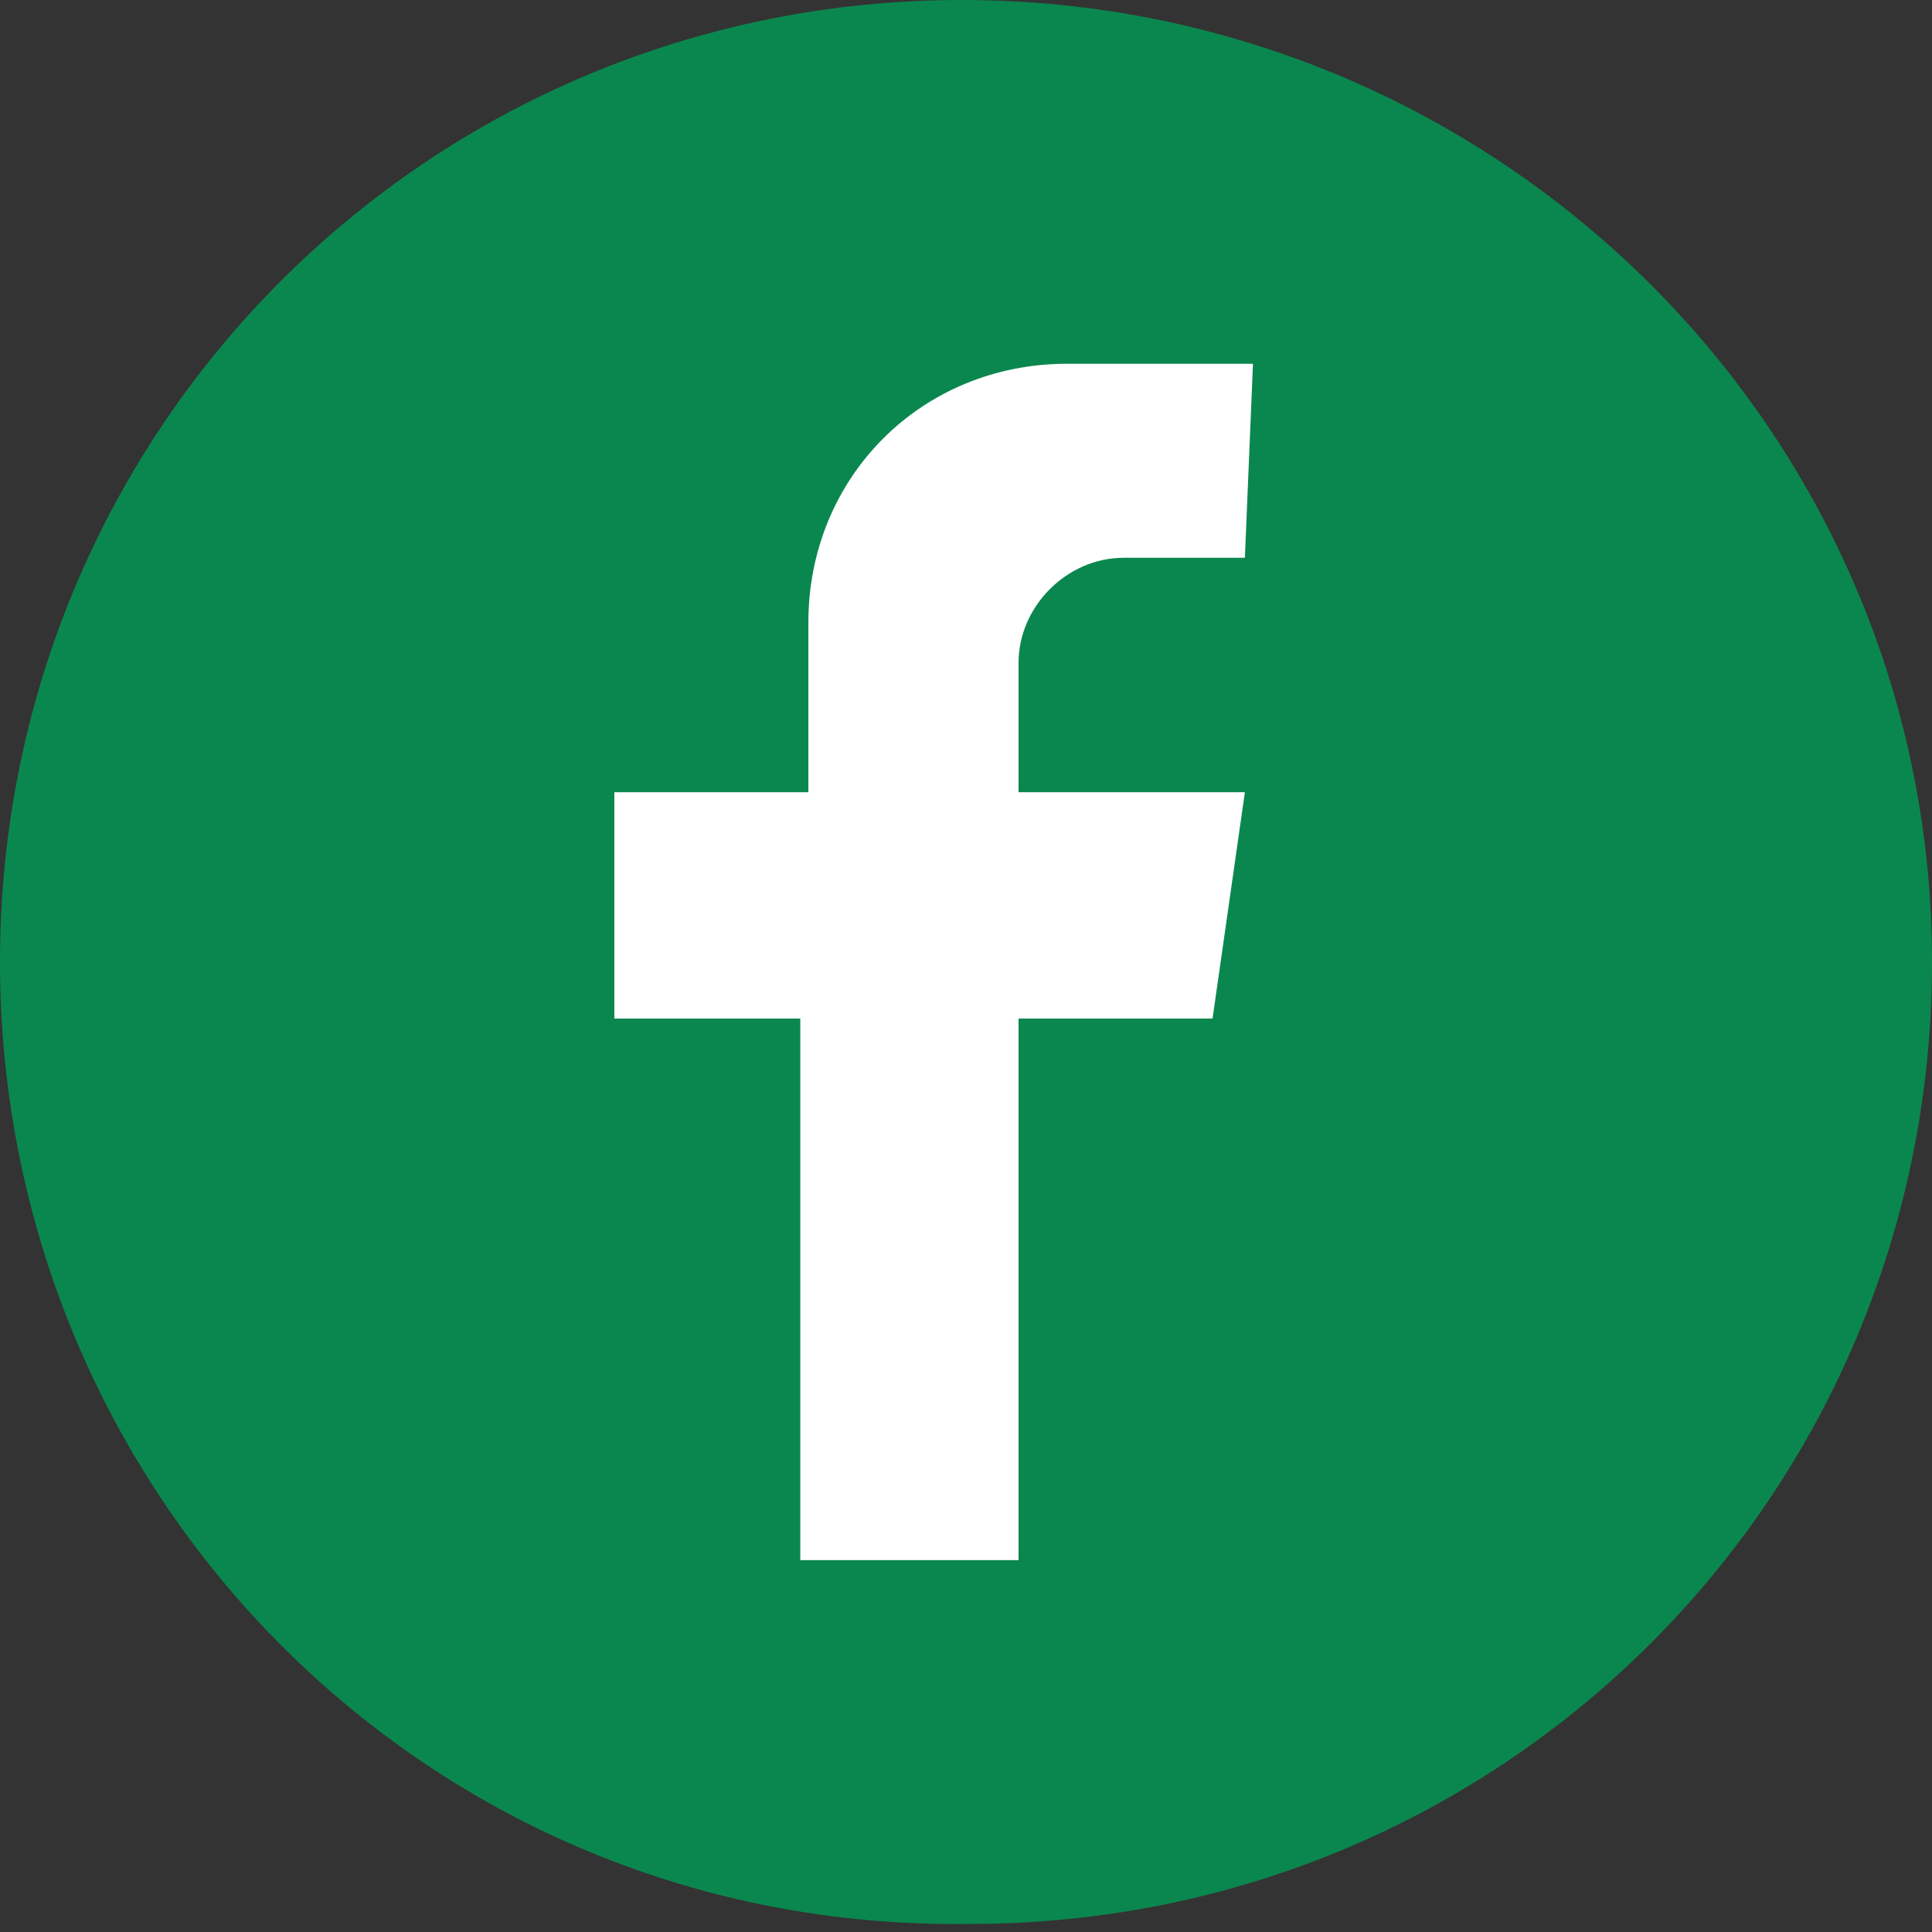
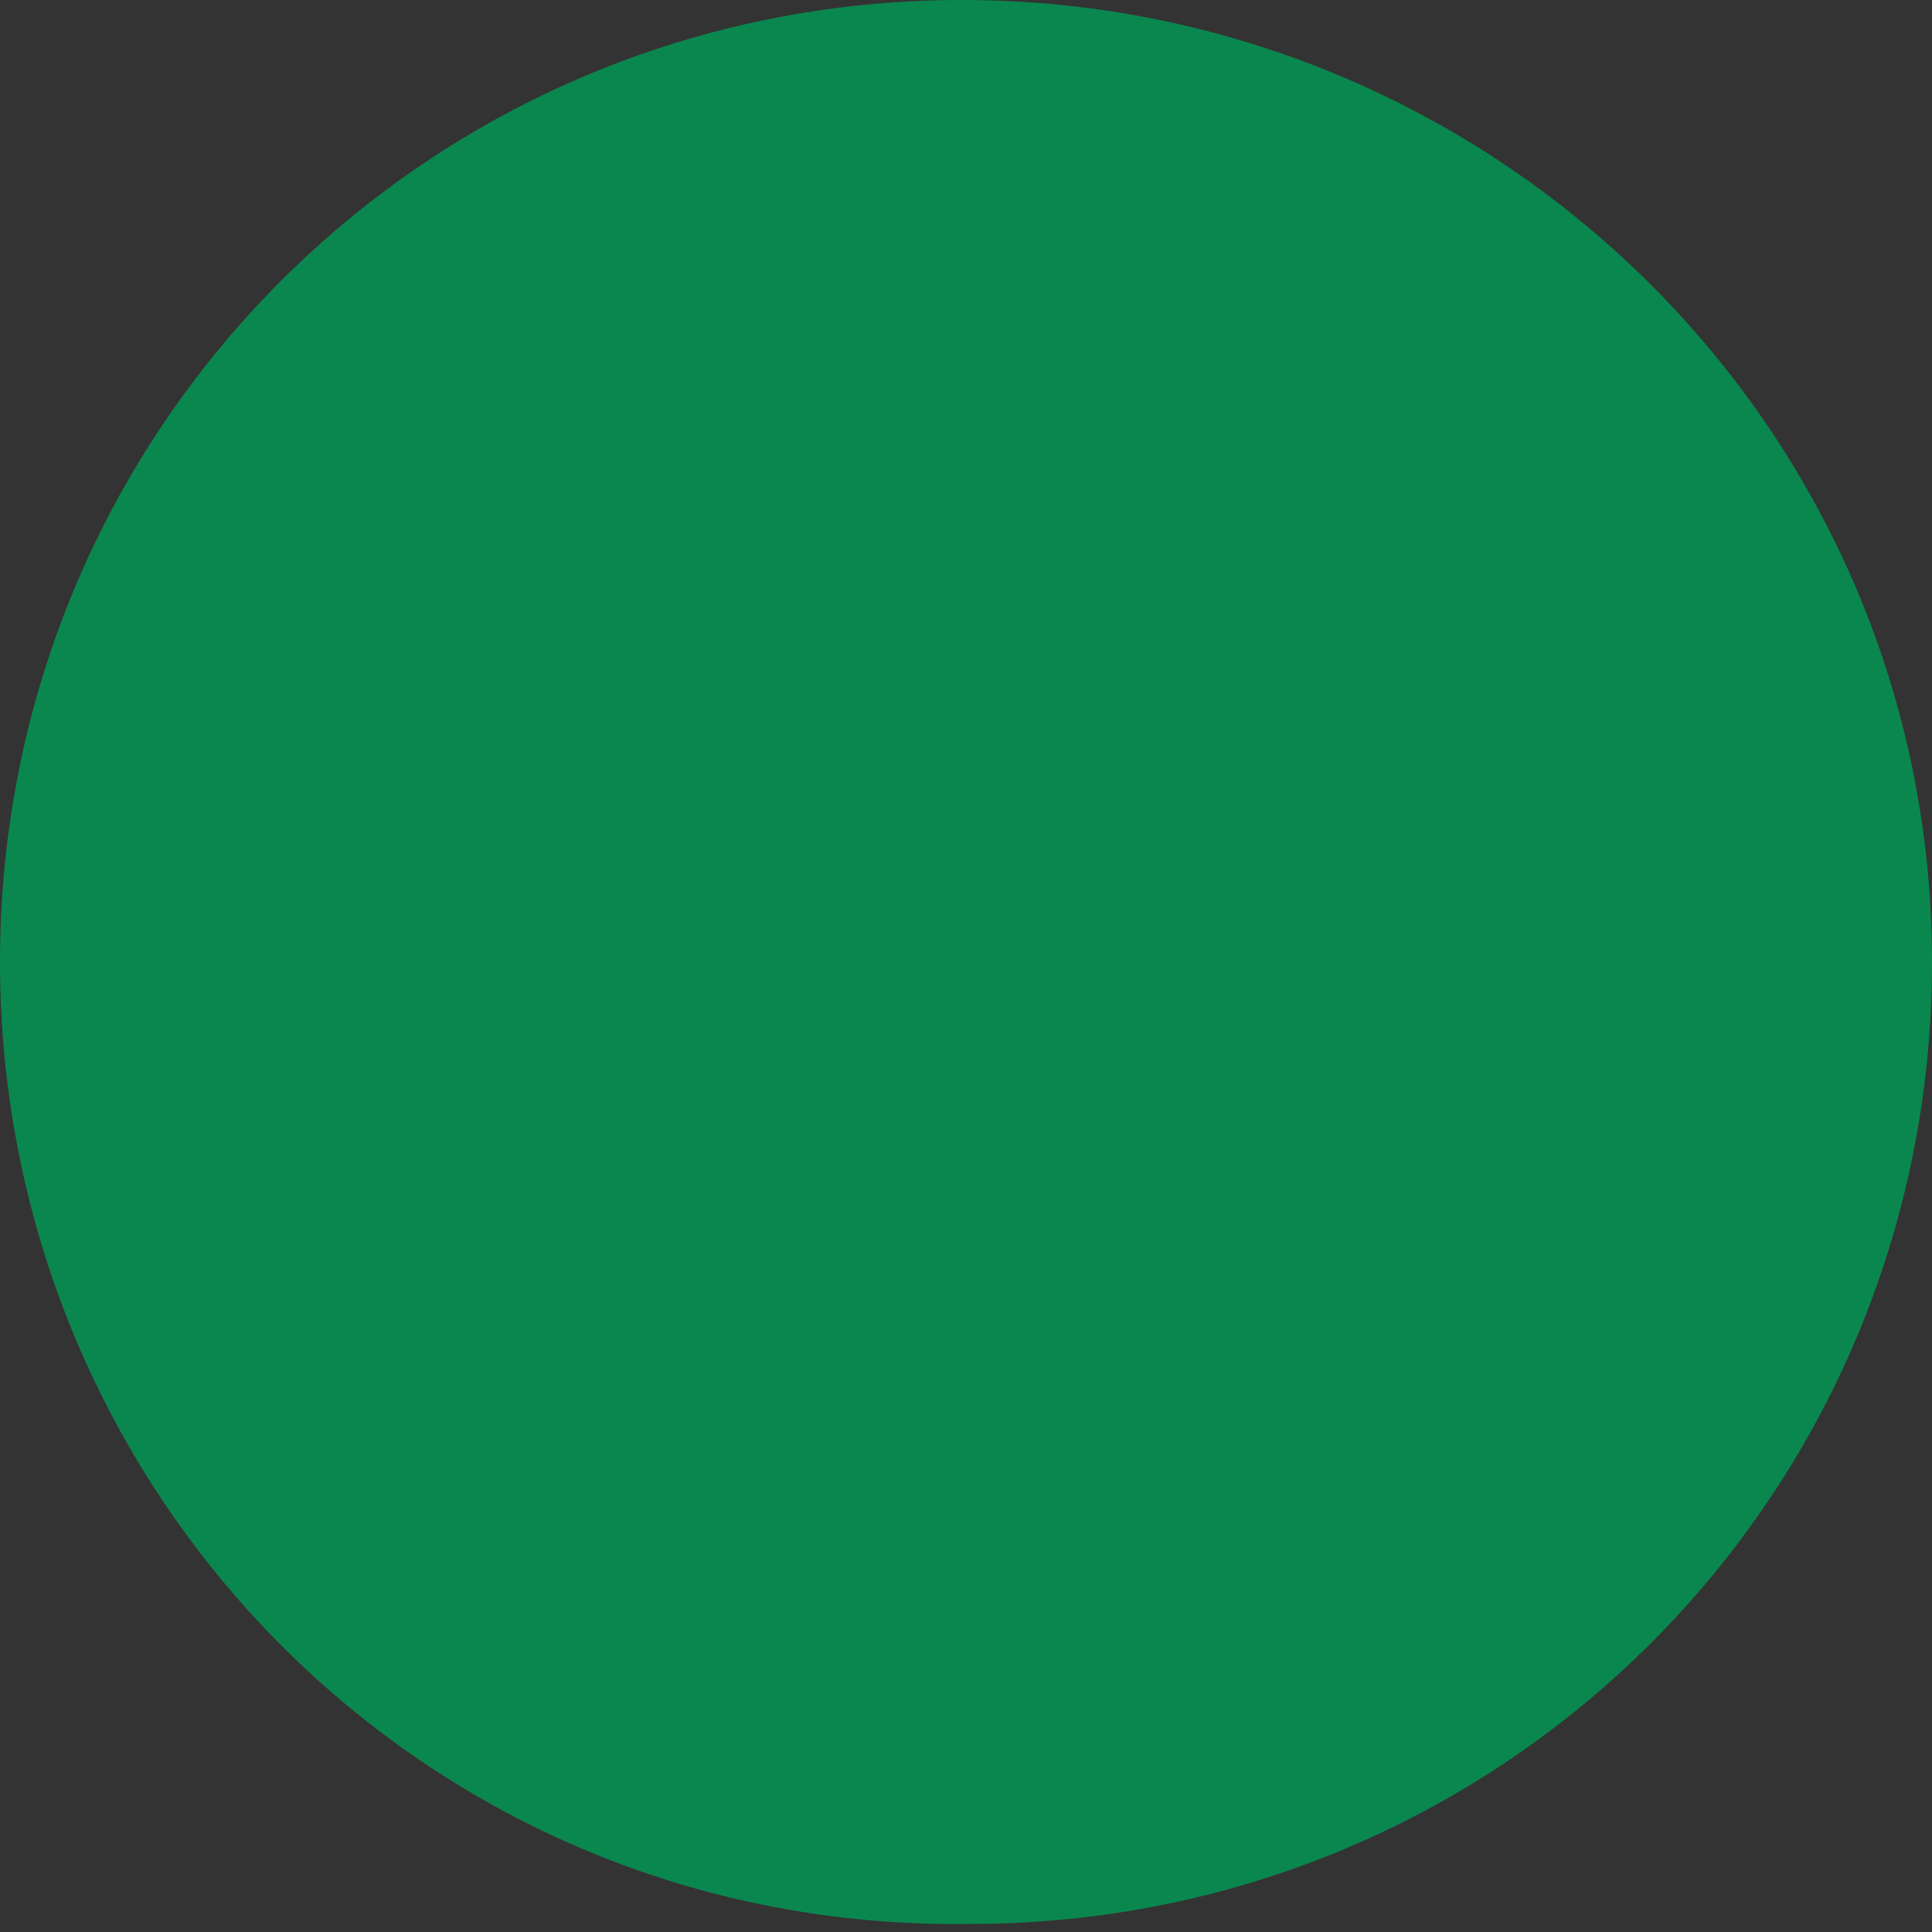
<svg xmlns="http://www.w3.org/2000/svg" version="1.1" id="Layer_1" x="0px" y="0px" viewBox="0 0 23.9 23.9" style="enable-background:new 0 0 23.9 23.9;" xml:space="preserve">
  <rect x="0" y="0" width="23.9" height="23.9" fill="#333333" stroke="none" />
  <style type="text/css">
	.st0{fill:#FFFFFF;}
	.st1{fill:#0A874F;}
	.st2{fill:#475669;}
	.st3{fill:none;}
	.st4{fill:none;stroke:#FFFFFF;}
</style>
  <g id="Group_200" transform="translate(-1458.643 -2662.144)">
    <g id="Group_180" transform="translate(1458.643 2662.144)">
      <path id="Path_708" class="st0" d="M50.5,21.4c-1.4,0-2.5-1.1-2.5-2.5s1.1-2.5,2.5-2.5s2.5,1.1,2.5,2.5S51.9,21.4,50.5,21.4    L50.5,21.4 M50.5,17c-1.1,0-1.9,0.9-1.9,1.9s0.9,1.9,1.9,1.9c1.1,0,1.9-0.9,1.9-1.9l0,0C52.4,17.9,51.6,17,50.5,17" />
      <path id="Path_700" class="st1" d="M23.9,11.9c0,6.6-5.3,11.9-11.9,11.9C5.3,23.9,0,18.5,0,11.9S5.3,0,11.9,0l0,0    C18.5,0,23.9,5.3,23.9,11.9L23.9,11.9" />
      <path id="Path_705" class="st2" d="M57.4,11.9c0,6.6-5.3,11.9-11.9,11.9s-11.9-5.3-11.9-11.9C33.5,5.3,38.8,0,45.4,0    S57.4,5.3,57.4,11.9L57.4,11.9" />
-       <path id="Path_707" class="st0" d="M15.4,9.8h-2.8V8.2c0-0.7,0.6-1.3,1.3-1.3h1.5l0.1-2.4h-2.3c-1.8,0-3.2,1.4-3.2,3.2l0,0v2.1    H7.6v2.8h2.3v6.7h2.7v-6.7H15L15.4,9.8z" />
      <path id="Path_709" class="st0" d="M48.6,6.6h-6.5c-1.4,0-2,0.6-2,2v6.6c0,1.4,0.6,2,2,2h6.4c1.4,0,2-0.6,2-2V8.6    C50.6,7.3,50,6.6,48.6,6.6 M48.3,8.2c0.4,0,0.7,0.3,0.7,0.7s-0.3,0.7-0.7,0.7s-0.7-0.3-0.7-0.7l0,0C47.6,8.6,47.9,8.3,48.3,8.2    L48.3,8.2 M49.9,15.2c0,0.9-0.3,1.3-1.3,1.3h-6.5c-0.9,0-1.3-0.4-1.3-1.3v-3H43V12c0-1.3,1-2.3,2.3-2.3s2.3,1,2.3,2.3l0,0v0.2h2.3    L49.9,15.2L49.9,15.2z" />
      <g id="Ellipse_1" transform="translate(43.005 9.772)">
        <circle class="st3" cx="2.5" cy="2.5" r="2.5" />
        <circle class="st4" cx="2.5" cy="2.5" r="2" />
      </g>
    </g>
  </g>
</svg>